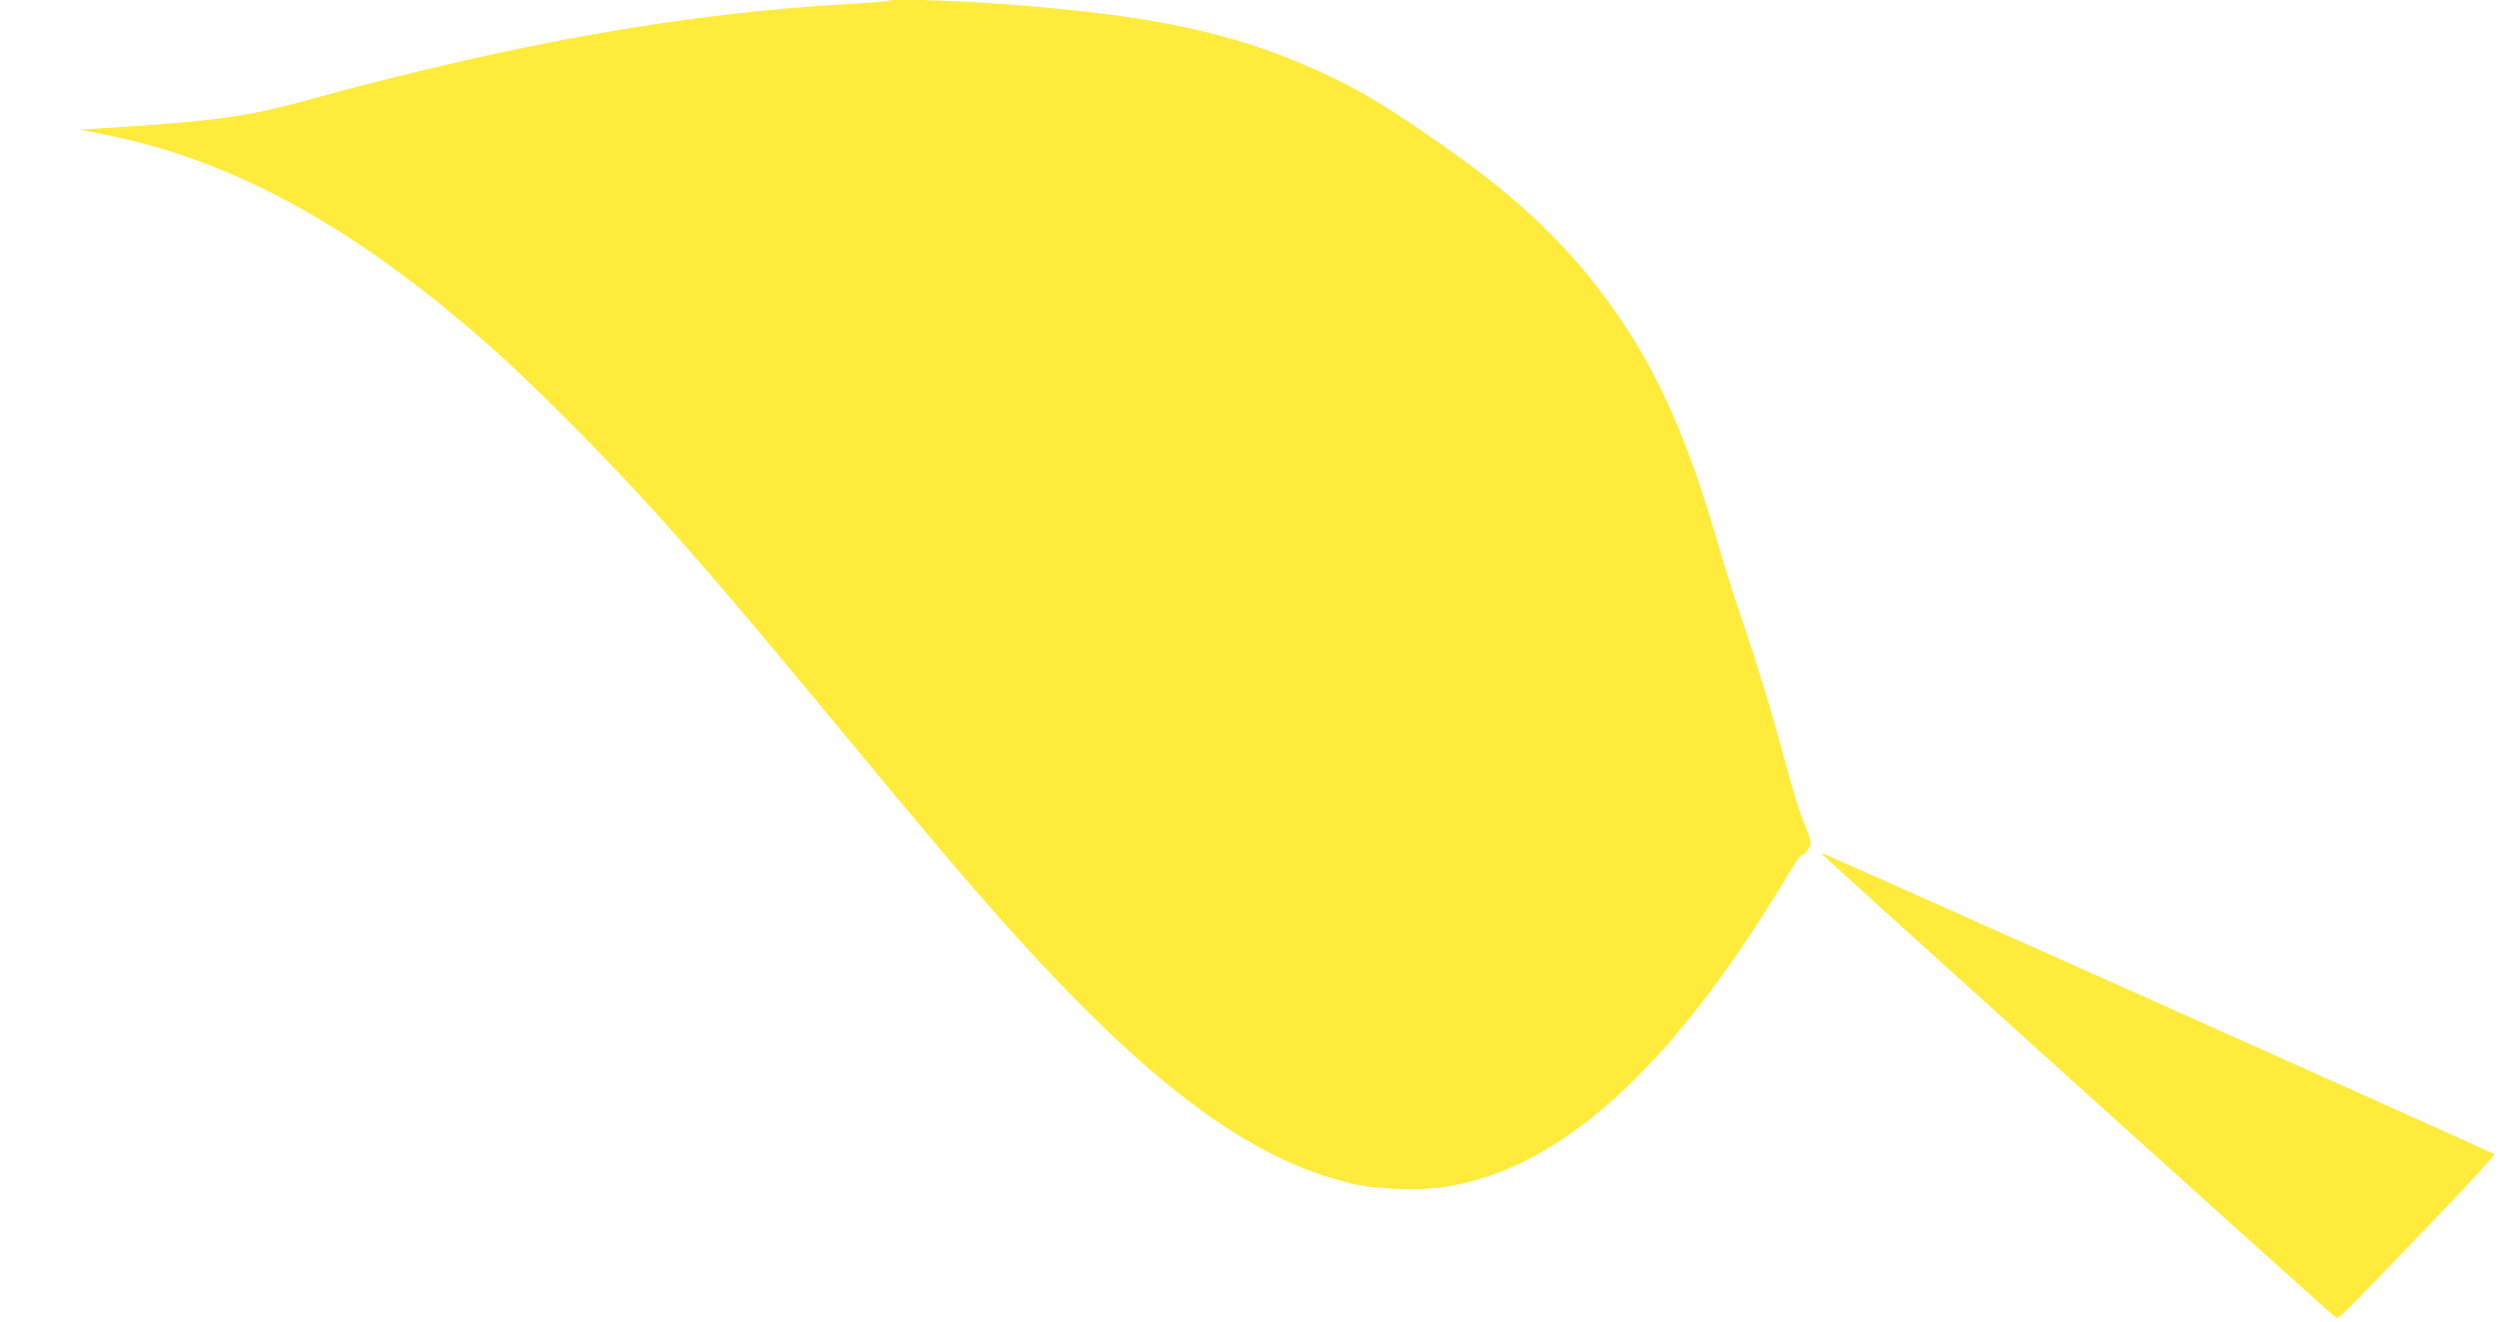
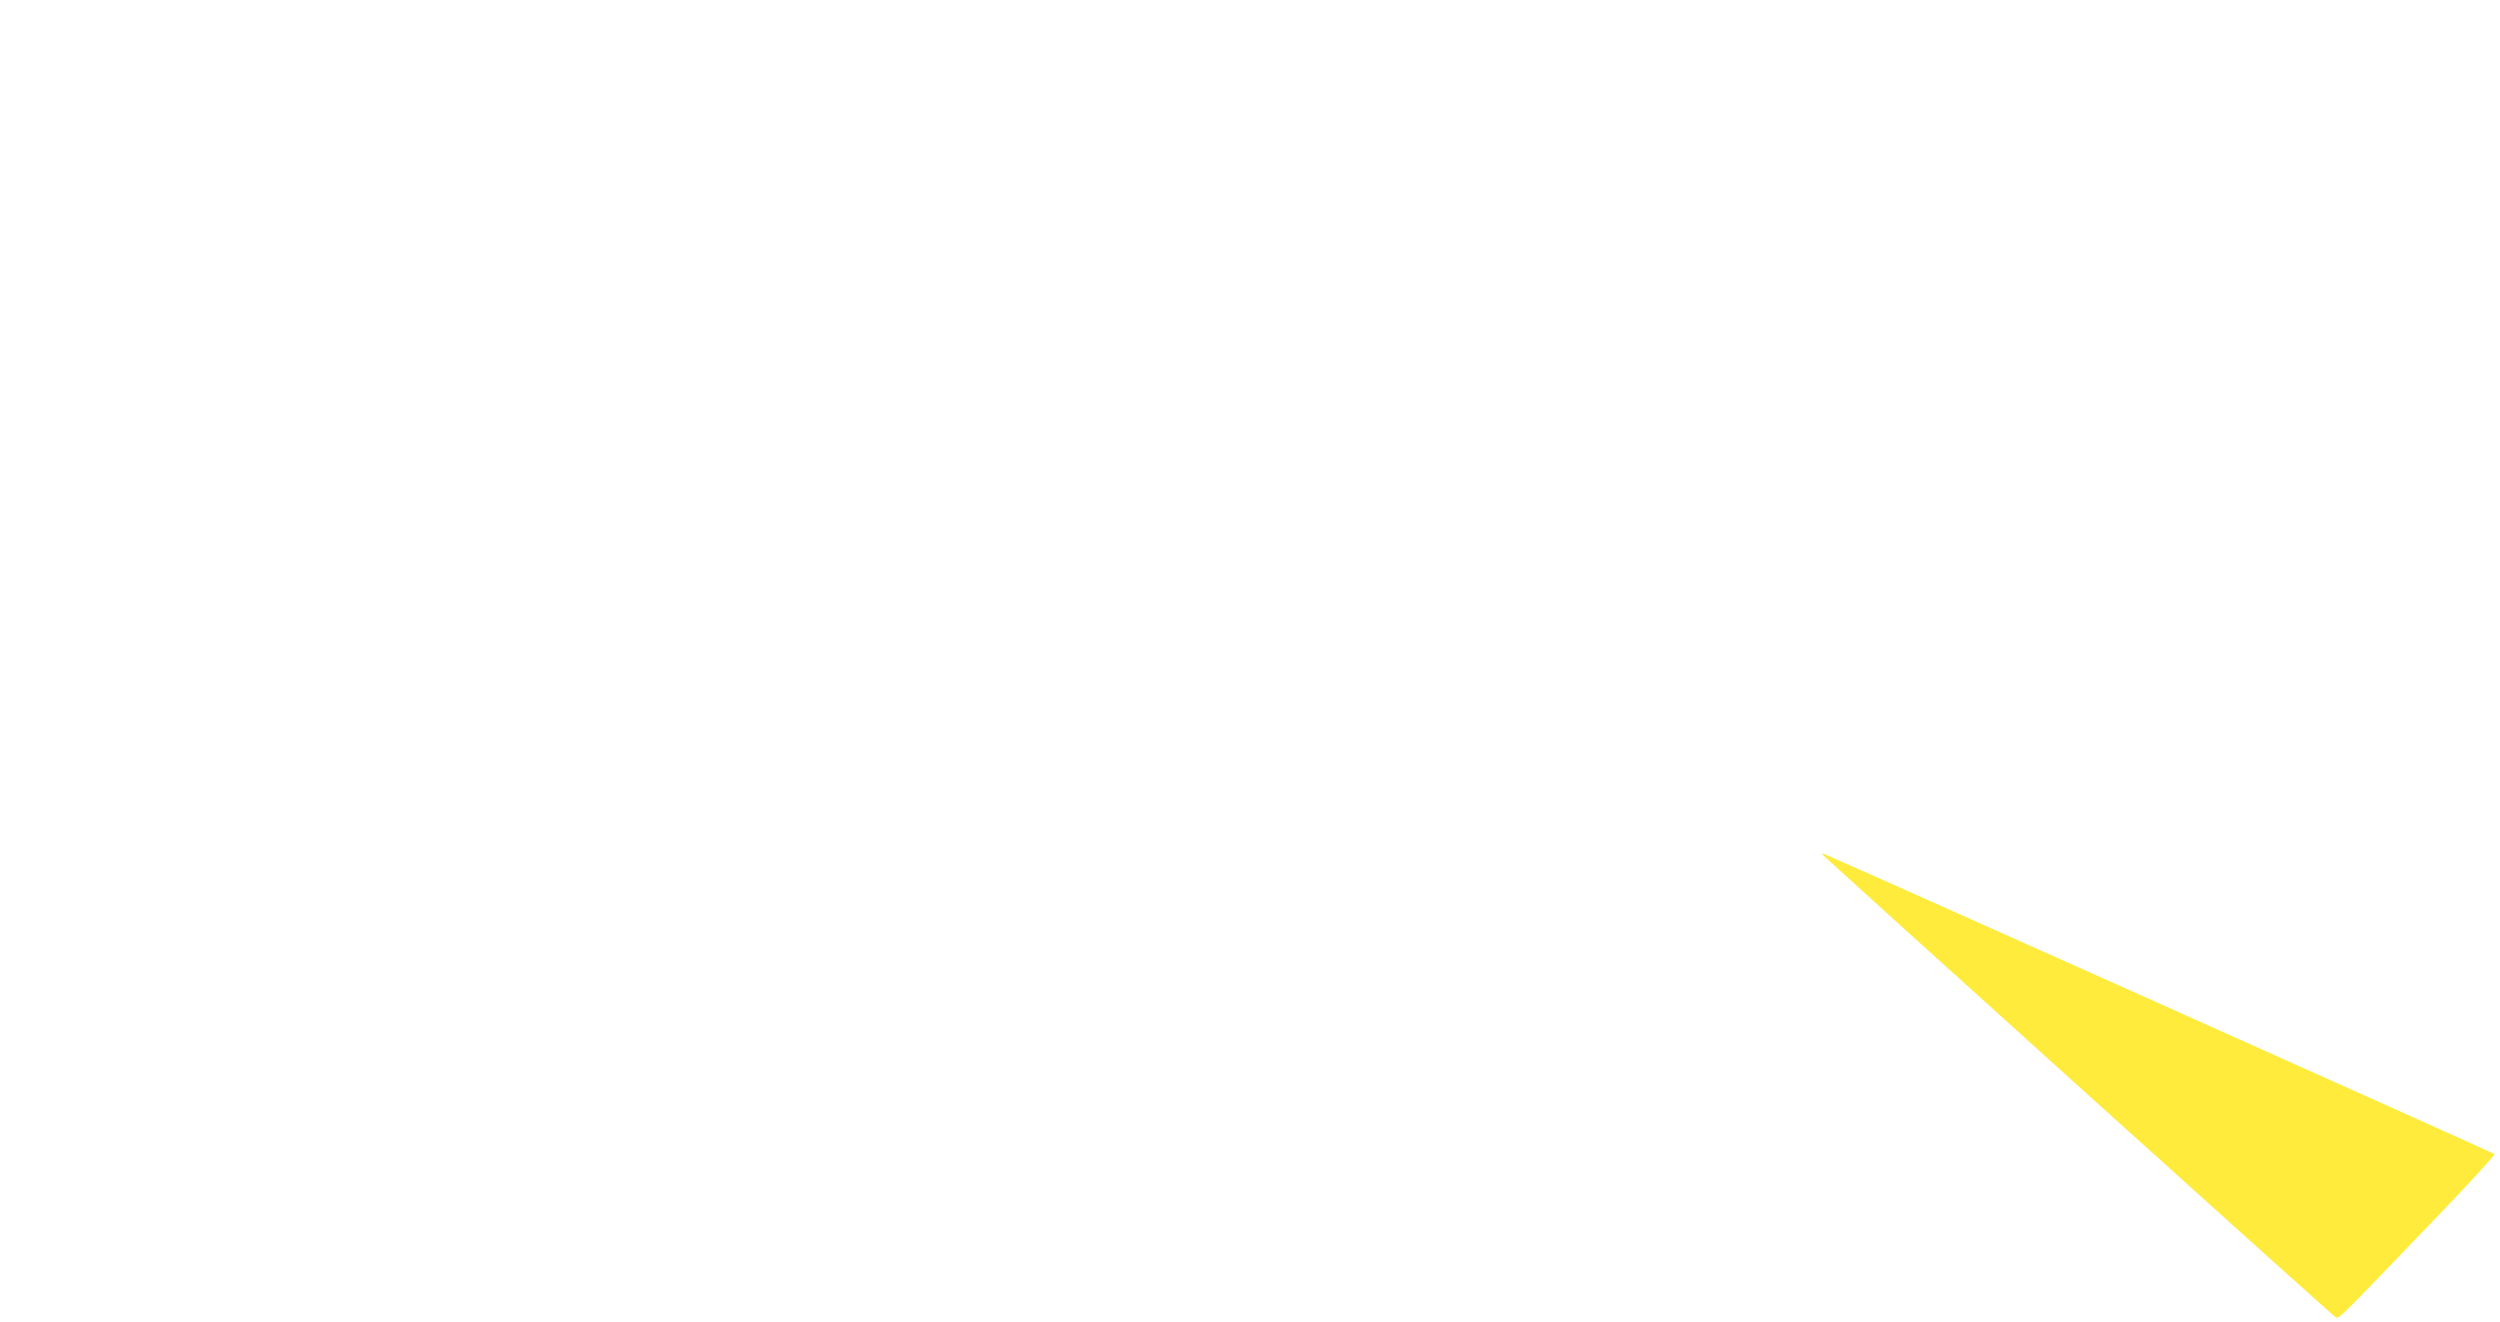
<svg xmlns="http://www.w3.org/2000/svg" version="1.0" width="1280pt" height="677pt" viewBox="0 0 1280 677" preserveAspectRatio="xMidYMid meet">
  <g transform="translate(0,677) scale(0.1,-0.1)" fill="#ffeb3b" stroke="none">
-     <path d="M4549 6766 c-3 -3 -92 -10 -199 -16 -852 -48 -1728 -204 -2785 -495 -279 -77 -447 -102 -894 -132 l-263 -17 133 -26 c676 -134 1326 -499 2044 -1151 77 -70 253 -241 390 -380 371 -377 620 -660 1290 -1469 503 -607 641 -770 844 -1000 753 -848 1282 -1247 1818 -1371 130 -30 351 -36 484 -14 522 87 1021 499 1534 1265 62 93 147 227 190 299 42 72 81 131 86 131 19 0 49 41 49 66 0 14 -15 60 -34 102 -18 43 -59 172 -90 289 -70 265 -146 512 -230 759 -36 105 -90 276 -120 380 -166 575 -331 934 -590 1278 -216 286 -456 509 -826 767 -302 210 -433 288 -644 382 -431 194 -849 281 -1612 337 -245 18 -564 27 -575 16z" />
    <path d="M9330 2396 c0 -6 2609 -2359 2628 -2370 17 -10 8 -18 481 474 188 195 337 357 333 361 -7 7 -3430 1539 -3438 1539 -2 0 -4 -2 -4 -4z" />
  </g>
</svg>